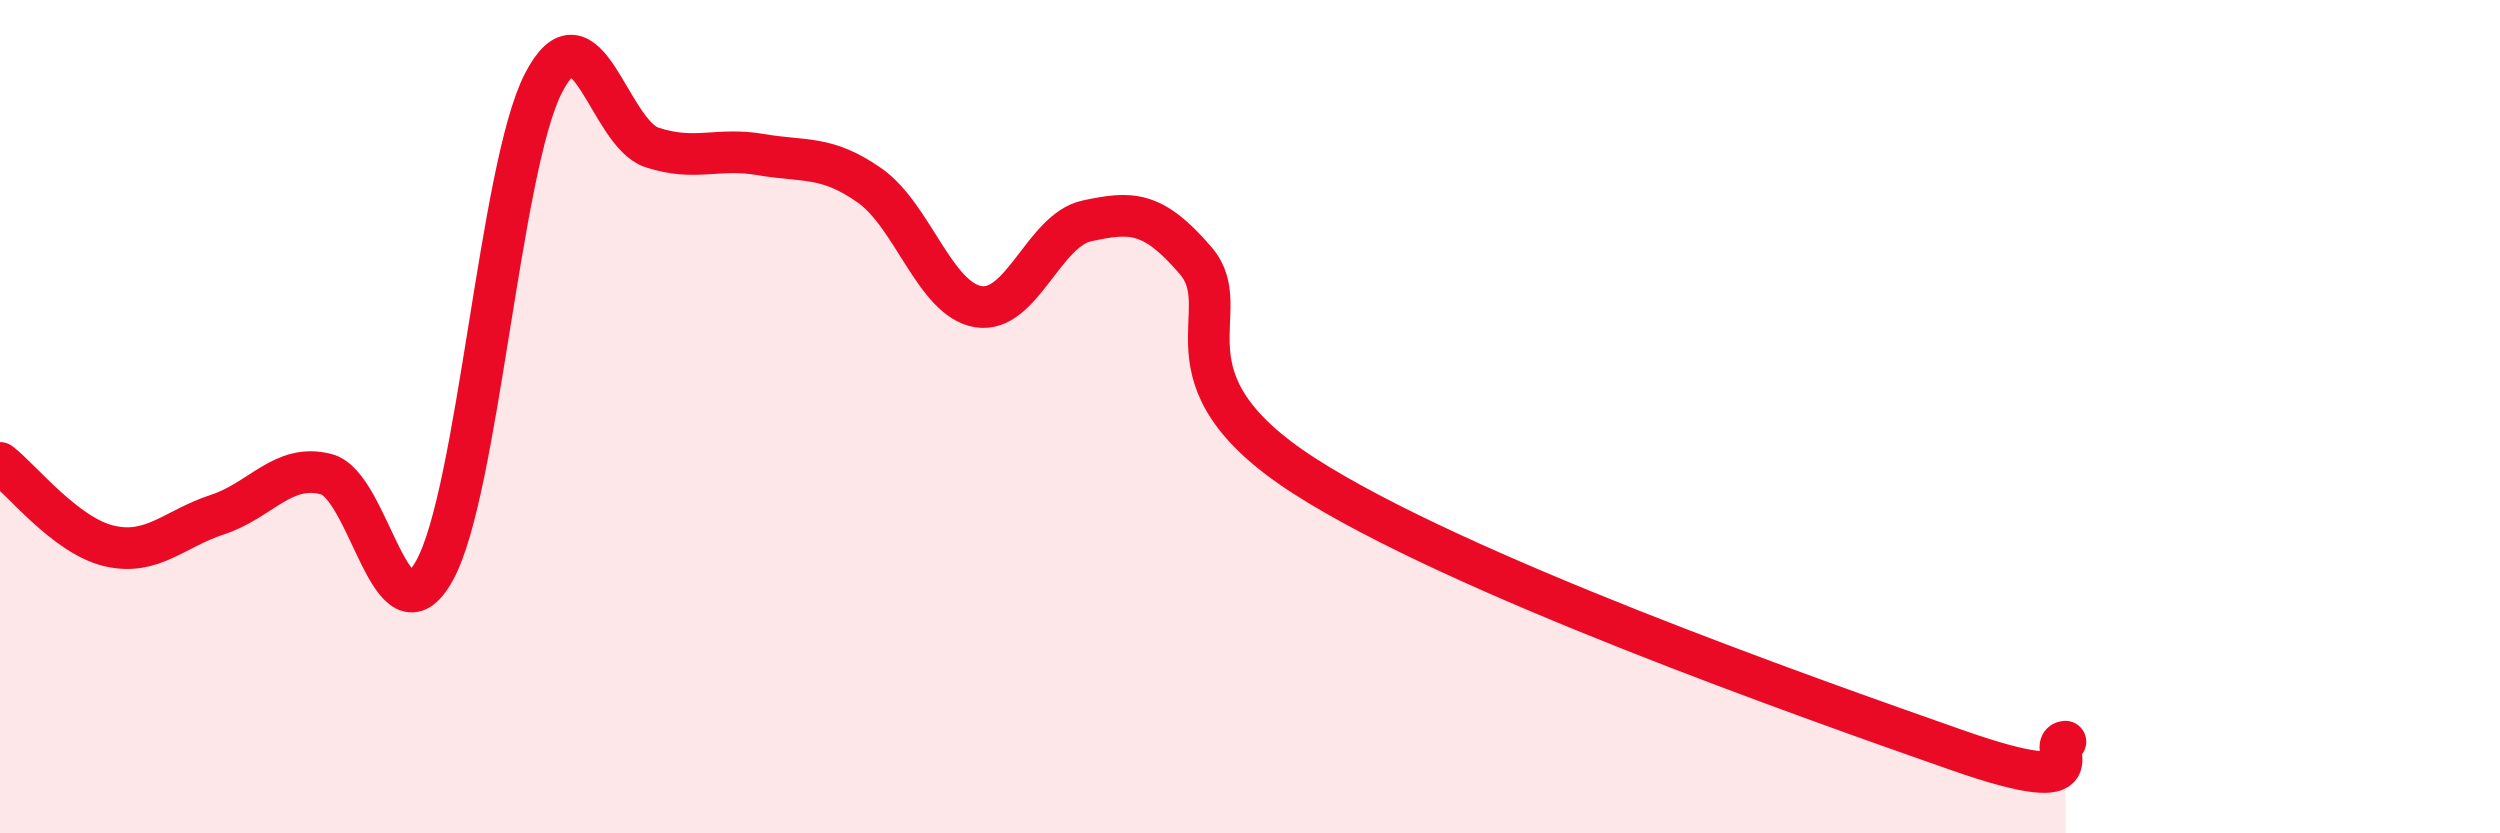
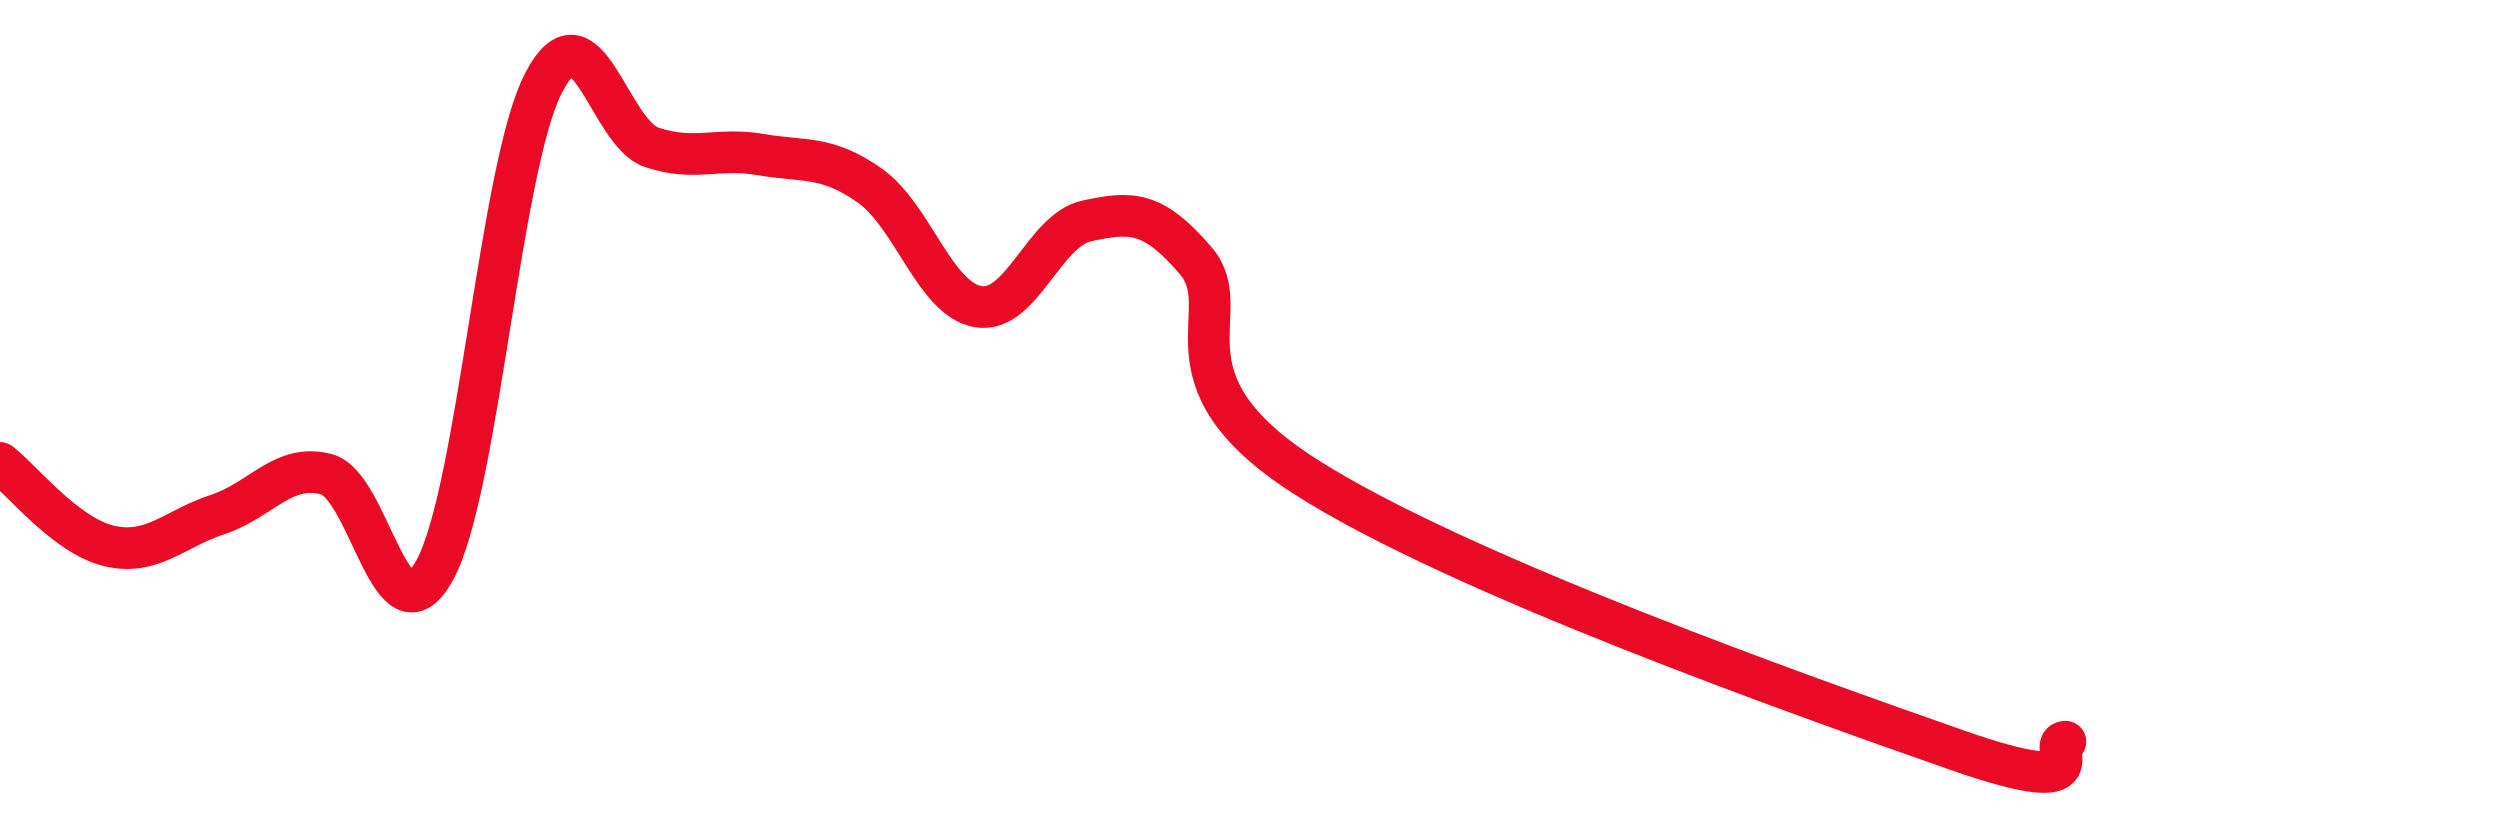
<svg xmlns="http://www.w3.org/2000/svg" width="60" height="20" viewBox="0 0 60 20">
-   <path d="M 0,11.11 C 0.52,11.51 1.57,12.85 2.61,13.1 C 3.65,13.35 4.18,12.69 5.22,12.35 C 6.26,12.01 6.79,11.11 7.83,11.38 C 8.87,11.65 9.39,15.57 10.43,13.69 C 11.47,11.81 12,4.03 13.04,2 C 14.08,-0.03 14.61,3.2 15.65,3.54 C 16.69,3.88 17.22,3.53 18.26,3.71 C 19.3,3.89 19.83,3.72 20.87,4.45 C 21.91,5.18 22.44,7.19 23.48,7.36 C 24.52,7.53 25.05,5.52 26.09,5.3 C 27.13,5.08 27.66,5.04 28.7,6.26 C 29.74,7.48 27.65,9.07 31.3,11.42 C 34.95,13.77 43.31,16.72 46.96,18 C 50.61,19.28 49.05,17.84 49.57,17.8L49.57 20L0 20Z" fill="#EB0A25" opacity="0.1" stroke-linecap="round" stroke-linejoin="round" />
  <path d="M 0,11.11 C 0.52,11.51 1.57,12.85 2.61,13.1 C 3.65,13.35 4.18,12.69 5.22,12.35 C 6.26,12.01 6.79,11.11 7.83,11.38 C 8.87,11.65 9.39,15.57 10.43,13.69 C 11.47,11.81 12,4.03 13.04,2 C 14.08,-0.03 14.61,3.2 15.65,3.54 C 16.69,3.88 17.22,3.53 18.26,3.71 C 19.3,3.89 19.83,3.72 20.87,4.45 C 21.91,5.18 22.44,7.19 23.48,7.36 C 24.52,7.53 25.05,5.52 26.09,5.3 C 27.13,5.08 27.66,5.04 28.7,6.26 C 29.74,7.48 27.65,9.07 31.3,11.42 C 34.95,13.77 43.31,16.72 46.96,18 C 50.61,19.28 49.05,17.84 49.57,17.8" stroke="#EB0A25" stroke-width="1" fill="none" stroke-linecap="round" stroke-linejoin="round" />
</svg>